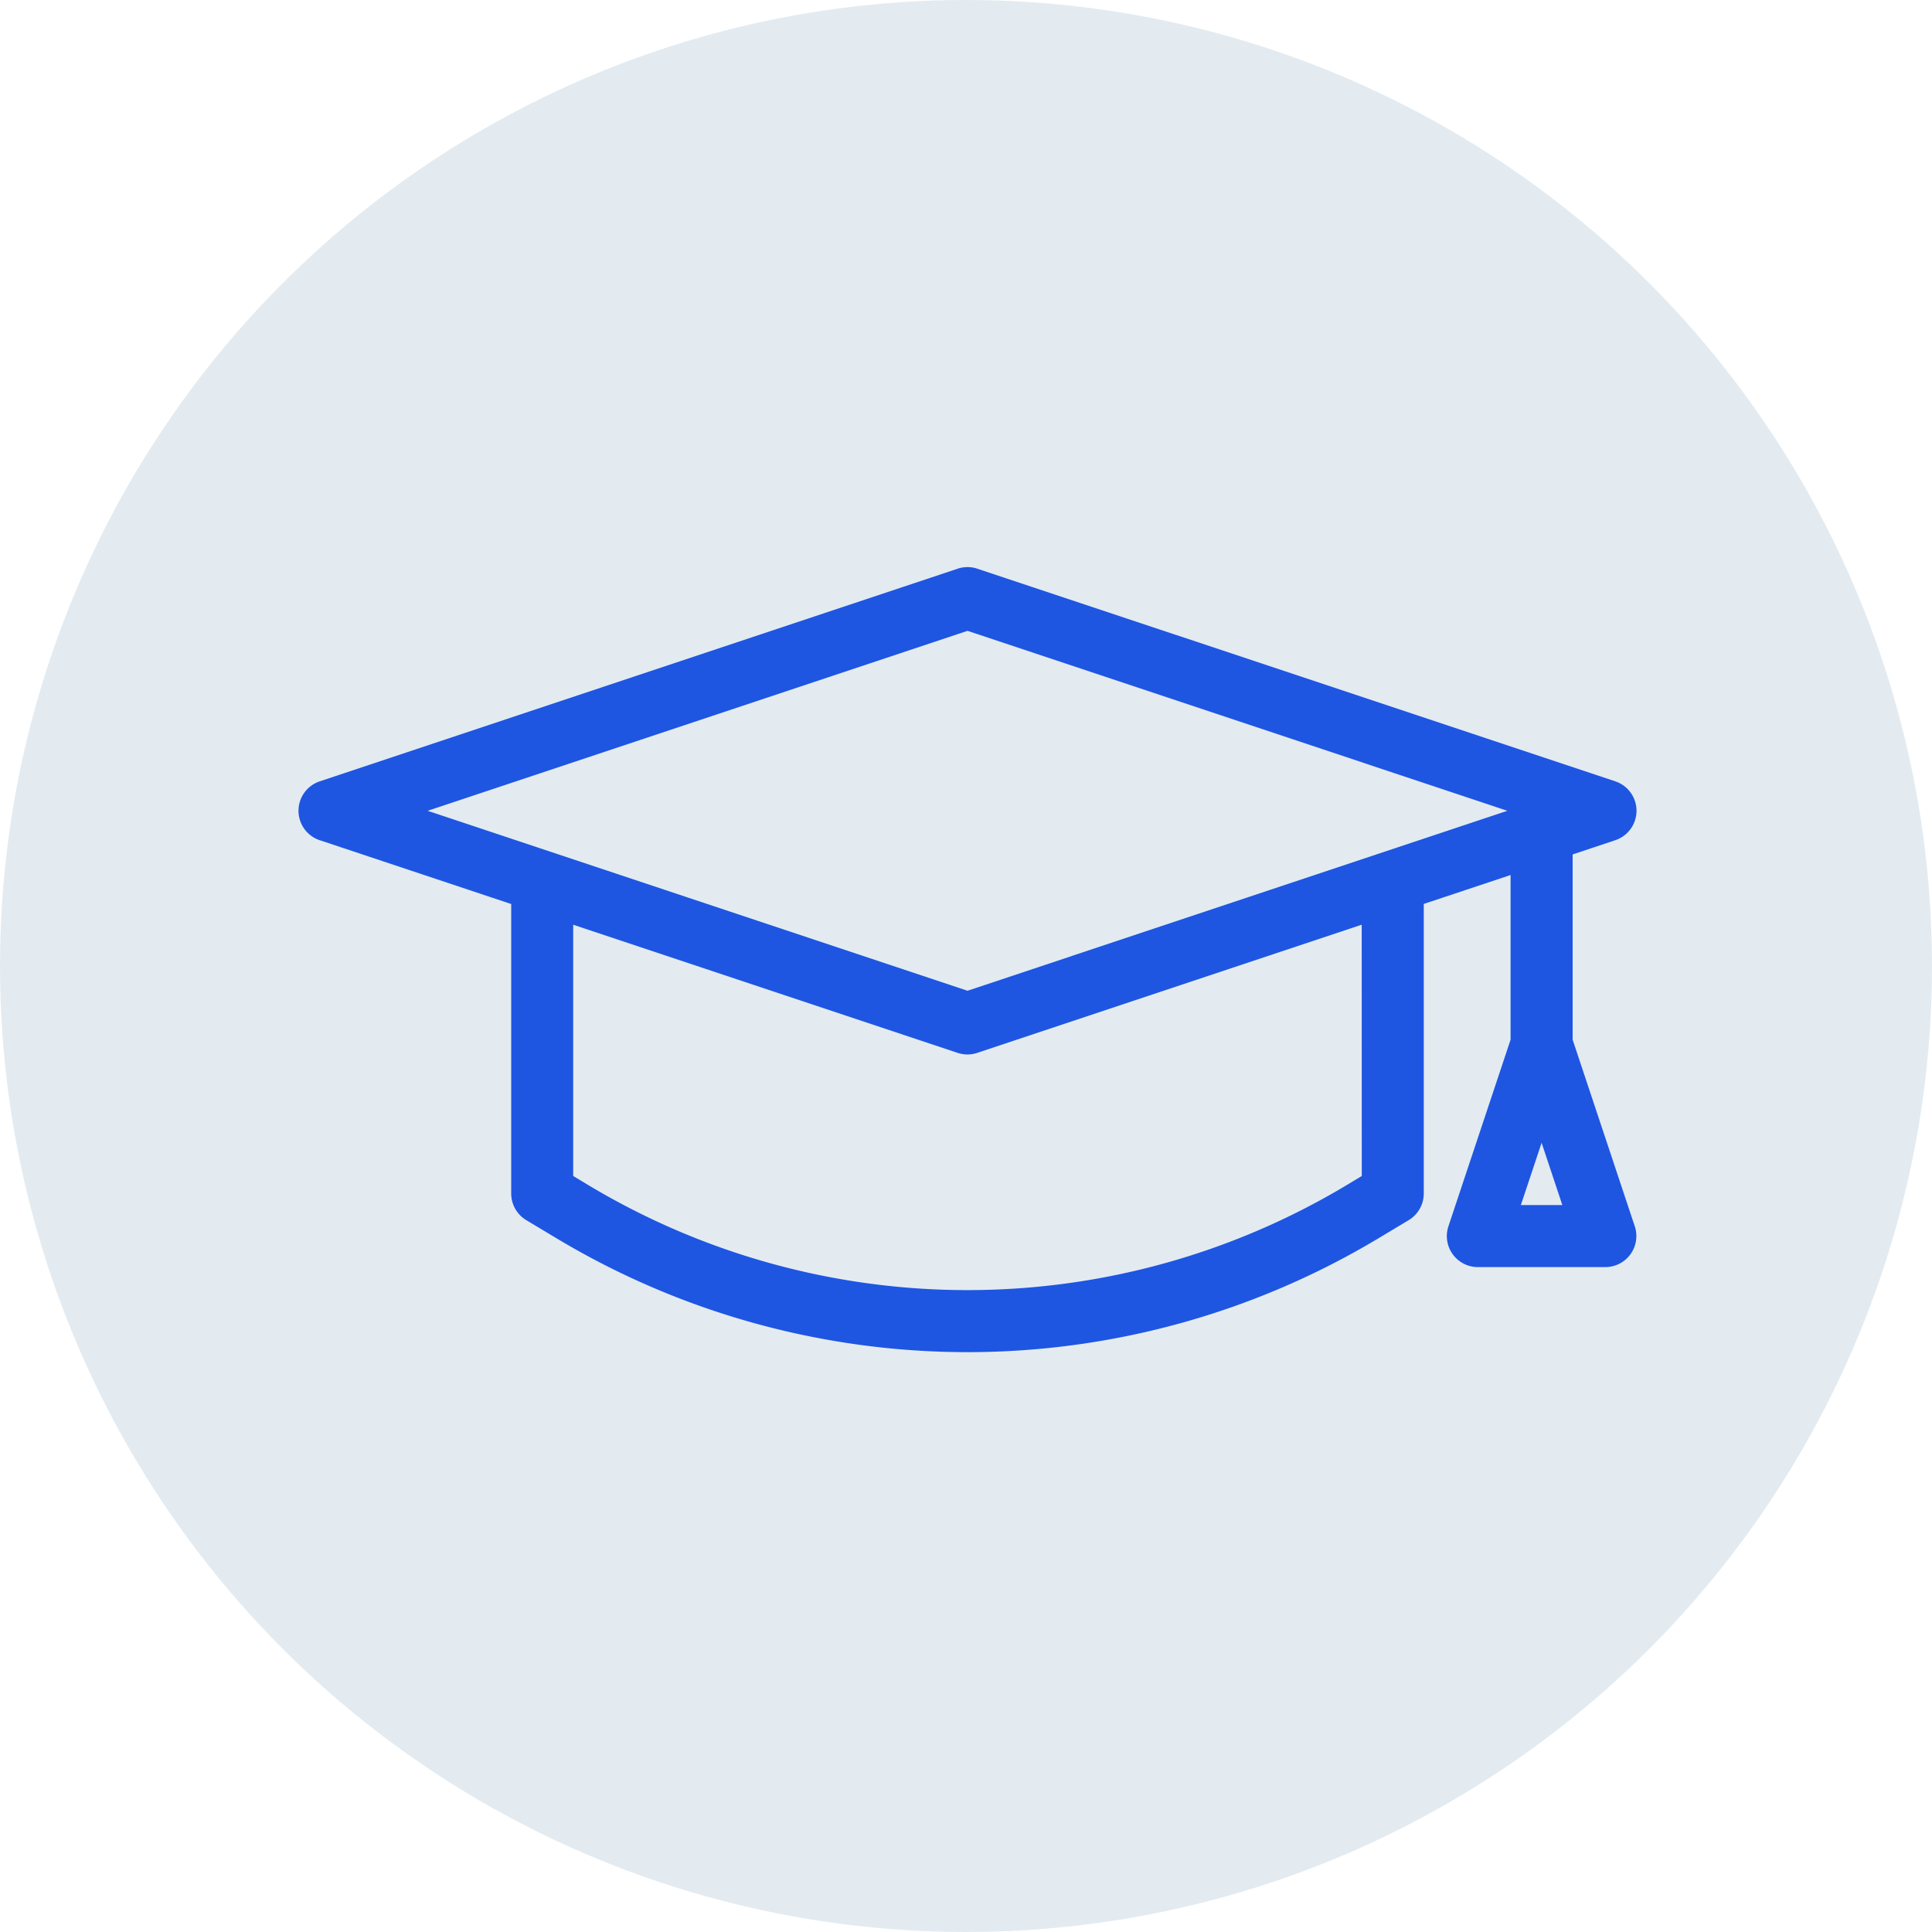
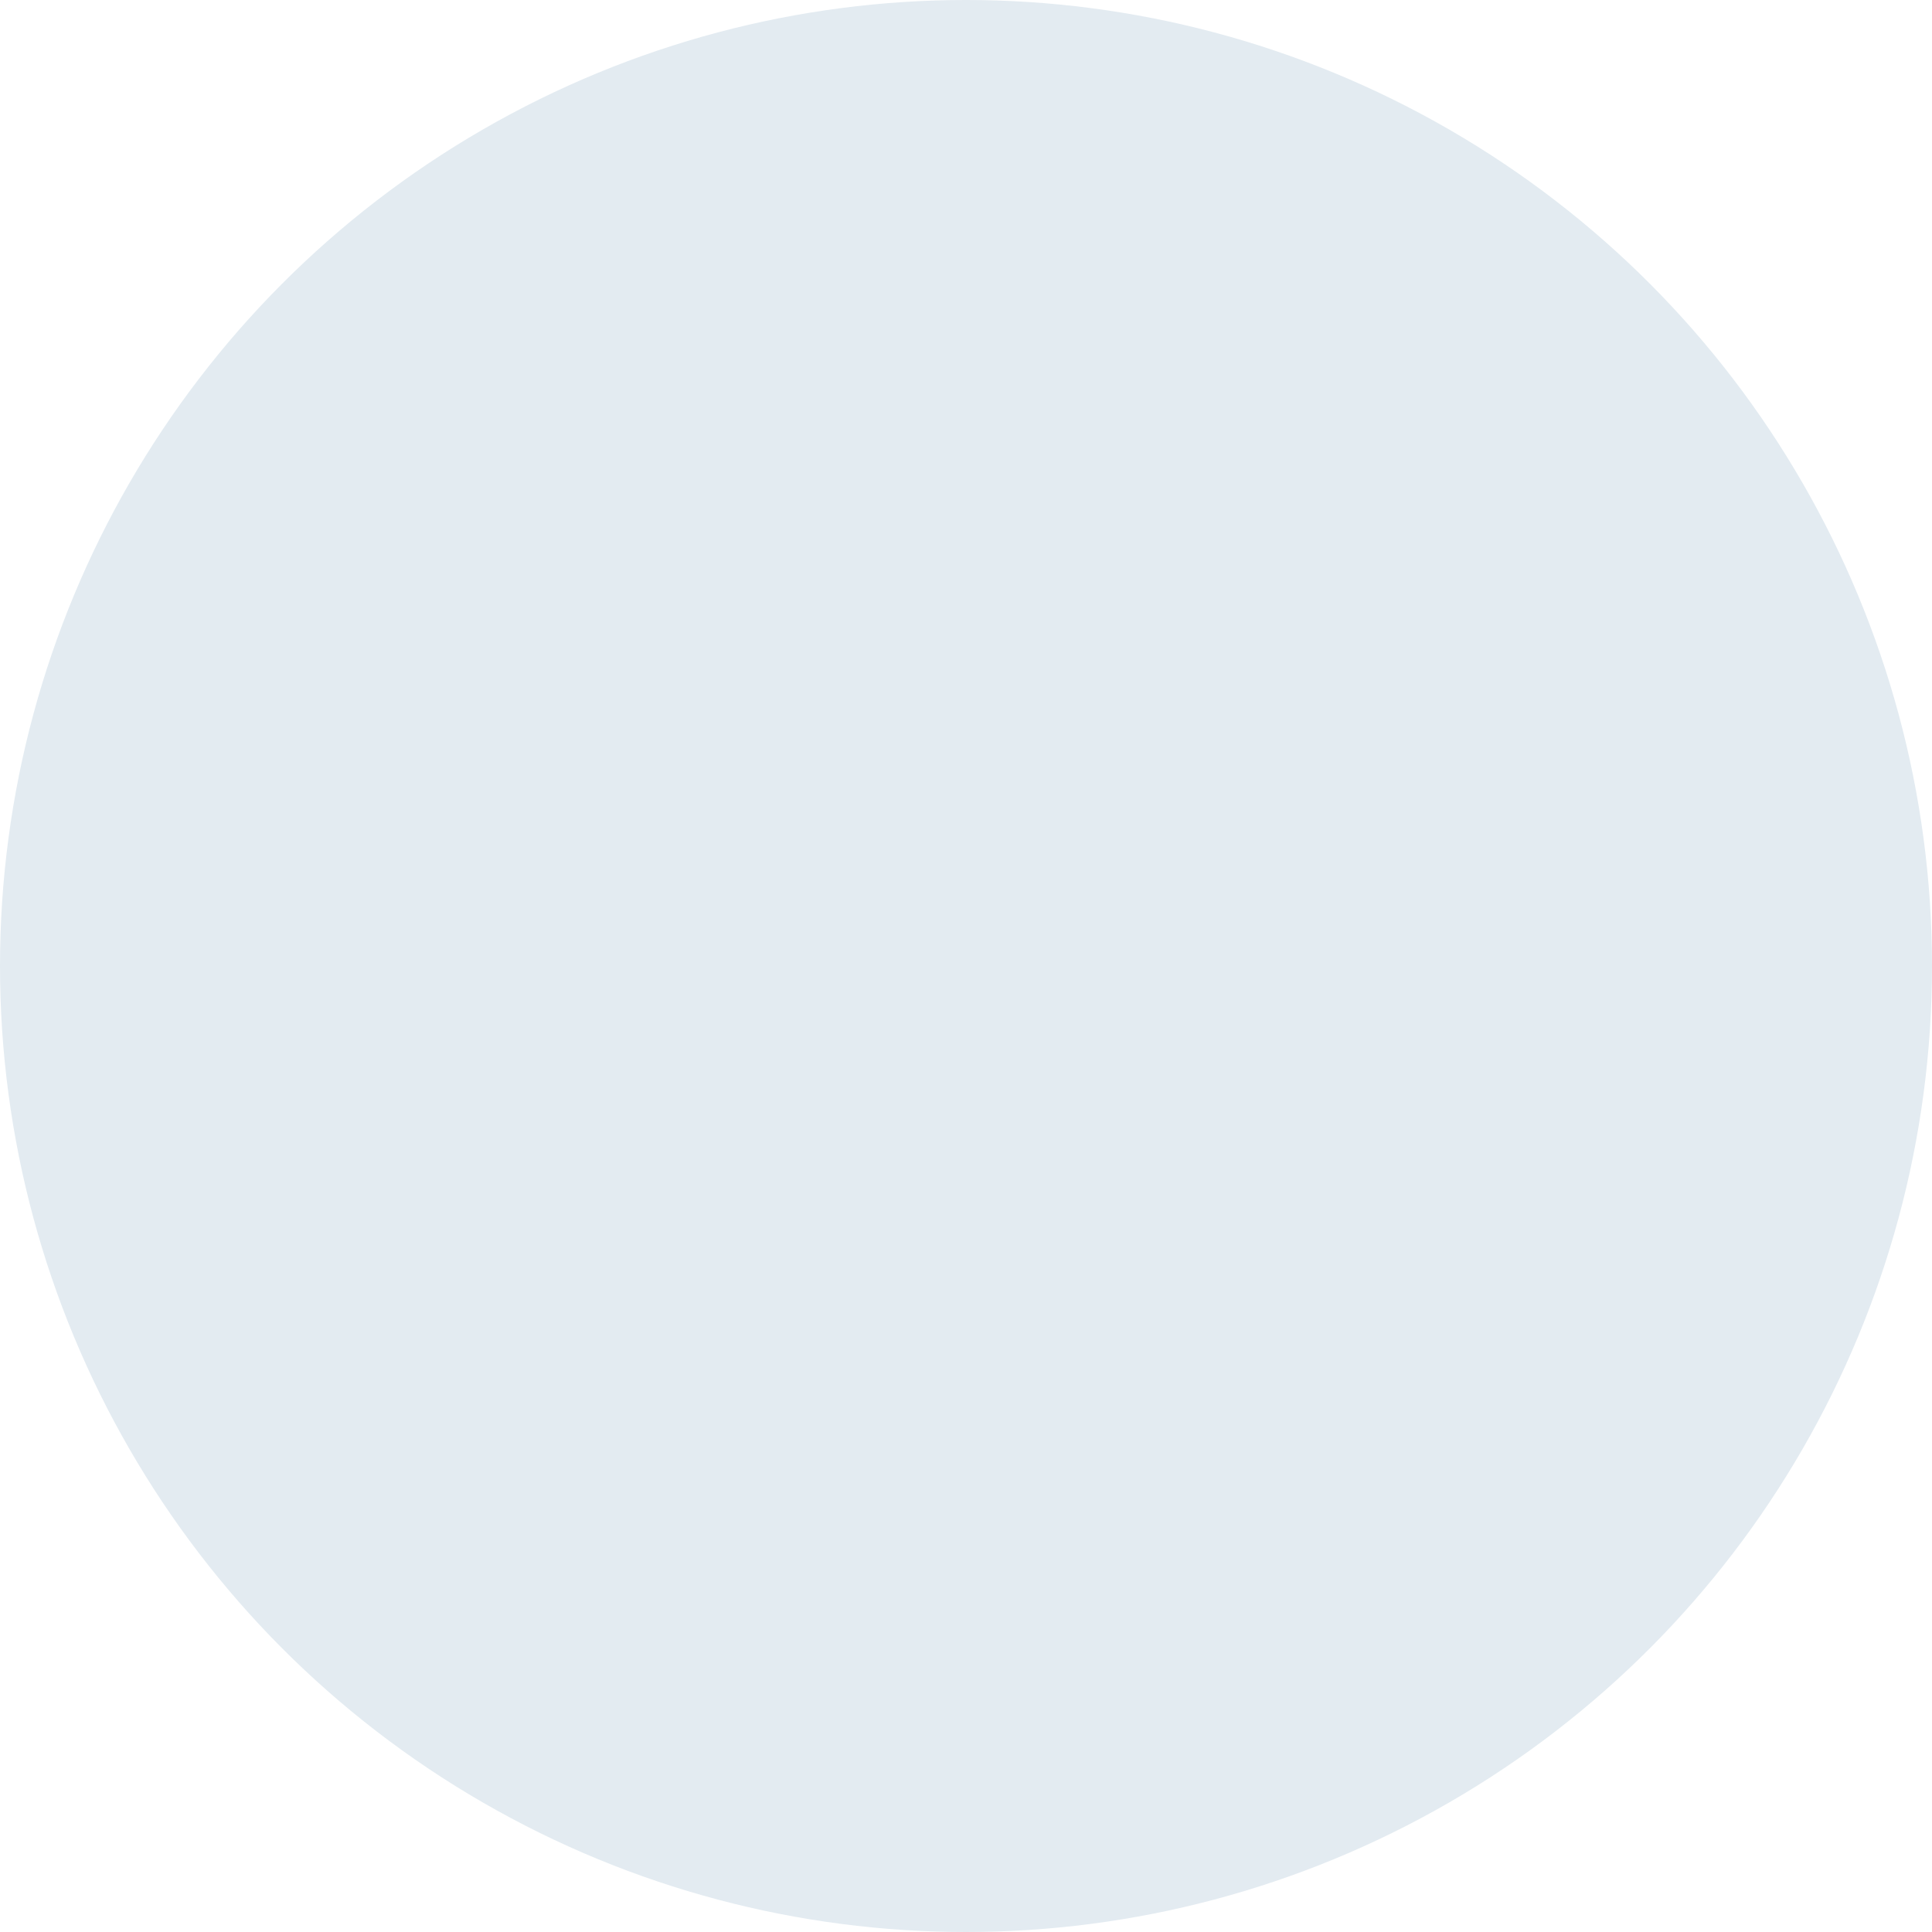
<svg xmlns="http://www.w3.org/2000/svg" width="99" height="99" viewBox="0 0 99 99">
  <g id="Groupe_972" data-name="Groupe 972" transform="translate(-555 -2079)">
    <circle id="Ellipse_277" data-name="Ellipse 277" cx="49.5" cy="49.5" r="49.5" transform="translate(555 2079)" fill="#e3ebf1" />
-     <path id="Tracé_2394" data-name="Tracé 2394" d="M.749,13.022,10.9,16.405V31.6a1.09,1.09,0,0,0,.528.934l1.553.932a40.44,40.44,0,0,0,20.8,5.762,40.44,40.44,0,0,0,20.8-5.762l1.553-.932a1.09,1.09,0,0,0,.528-.934v-15.2l5.448-1.815V23.8L58.9,33.436a1.09,1.09,0,0,0,1.034,1.434H66.47A1.09,1.09,0,0,0,67.5,33.436L64.291,23.8V13.863l2.524-.841a1.09,1.09,0,0,0,0-2.07L34.126.056a1.089,1.089,0,0,0-.689,0L.749,10.952a1.09,1.09,0,0,0,0,2.07ZM61.444,32.69,63.2,27.419l1.756,5.272Zm-6.959-1.706-1.023.617a38.269,38.269,0,0,1-19.679,5.448A38.269,38.269,0,0,1,14.1,31.6l-1.023-.617V17.132l20.358,6.786a1.089,1.089,0,0,0,.689,0l20.358-6.786ZM33.782,2.24l29.243,9.748L33.782,21.736,4.539,11.988Z" transform="translate(570.795 2108.559)" fill="#1e56e2" stroke="#1e56e2" stroke-width="1" />
  </g>
</svg>